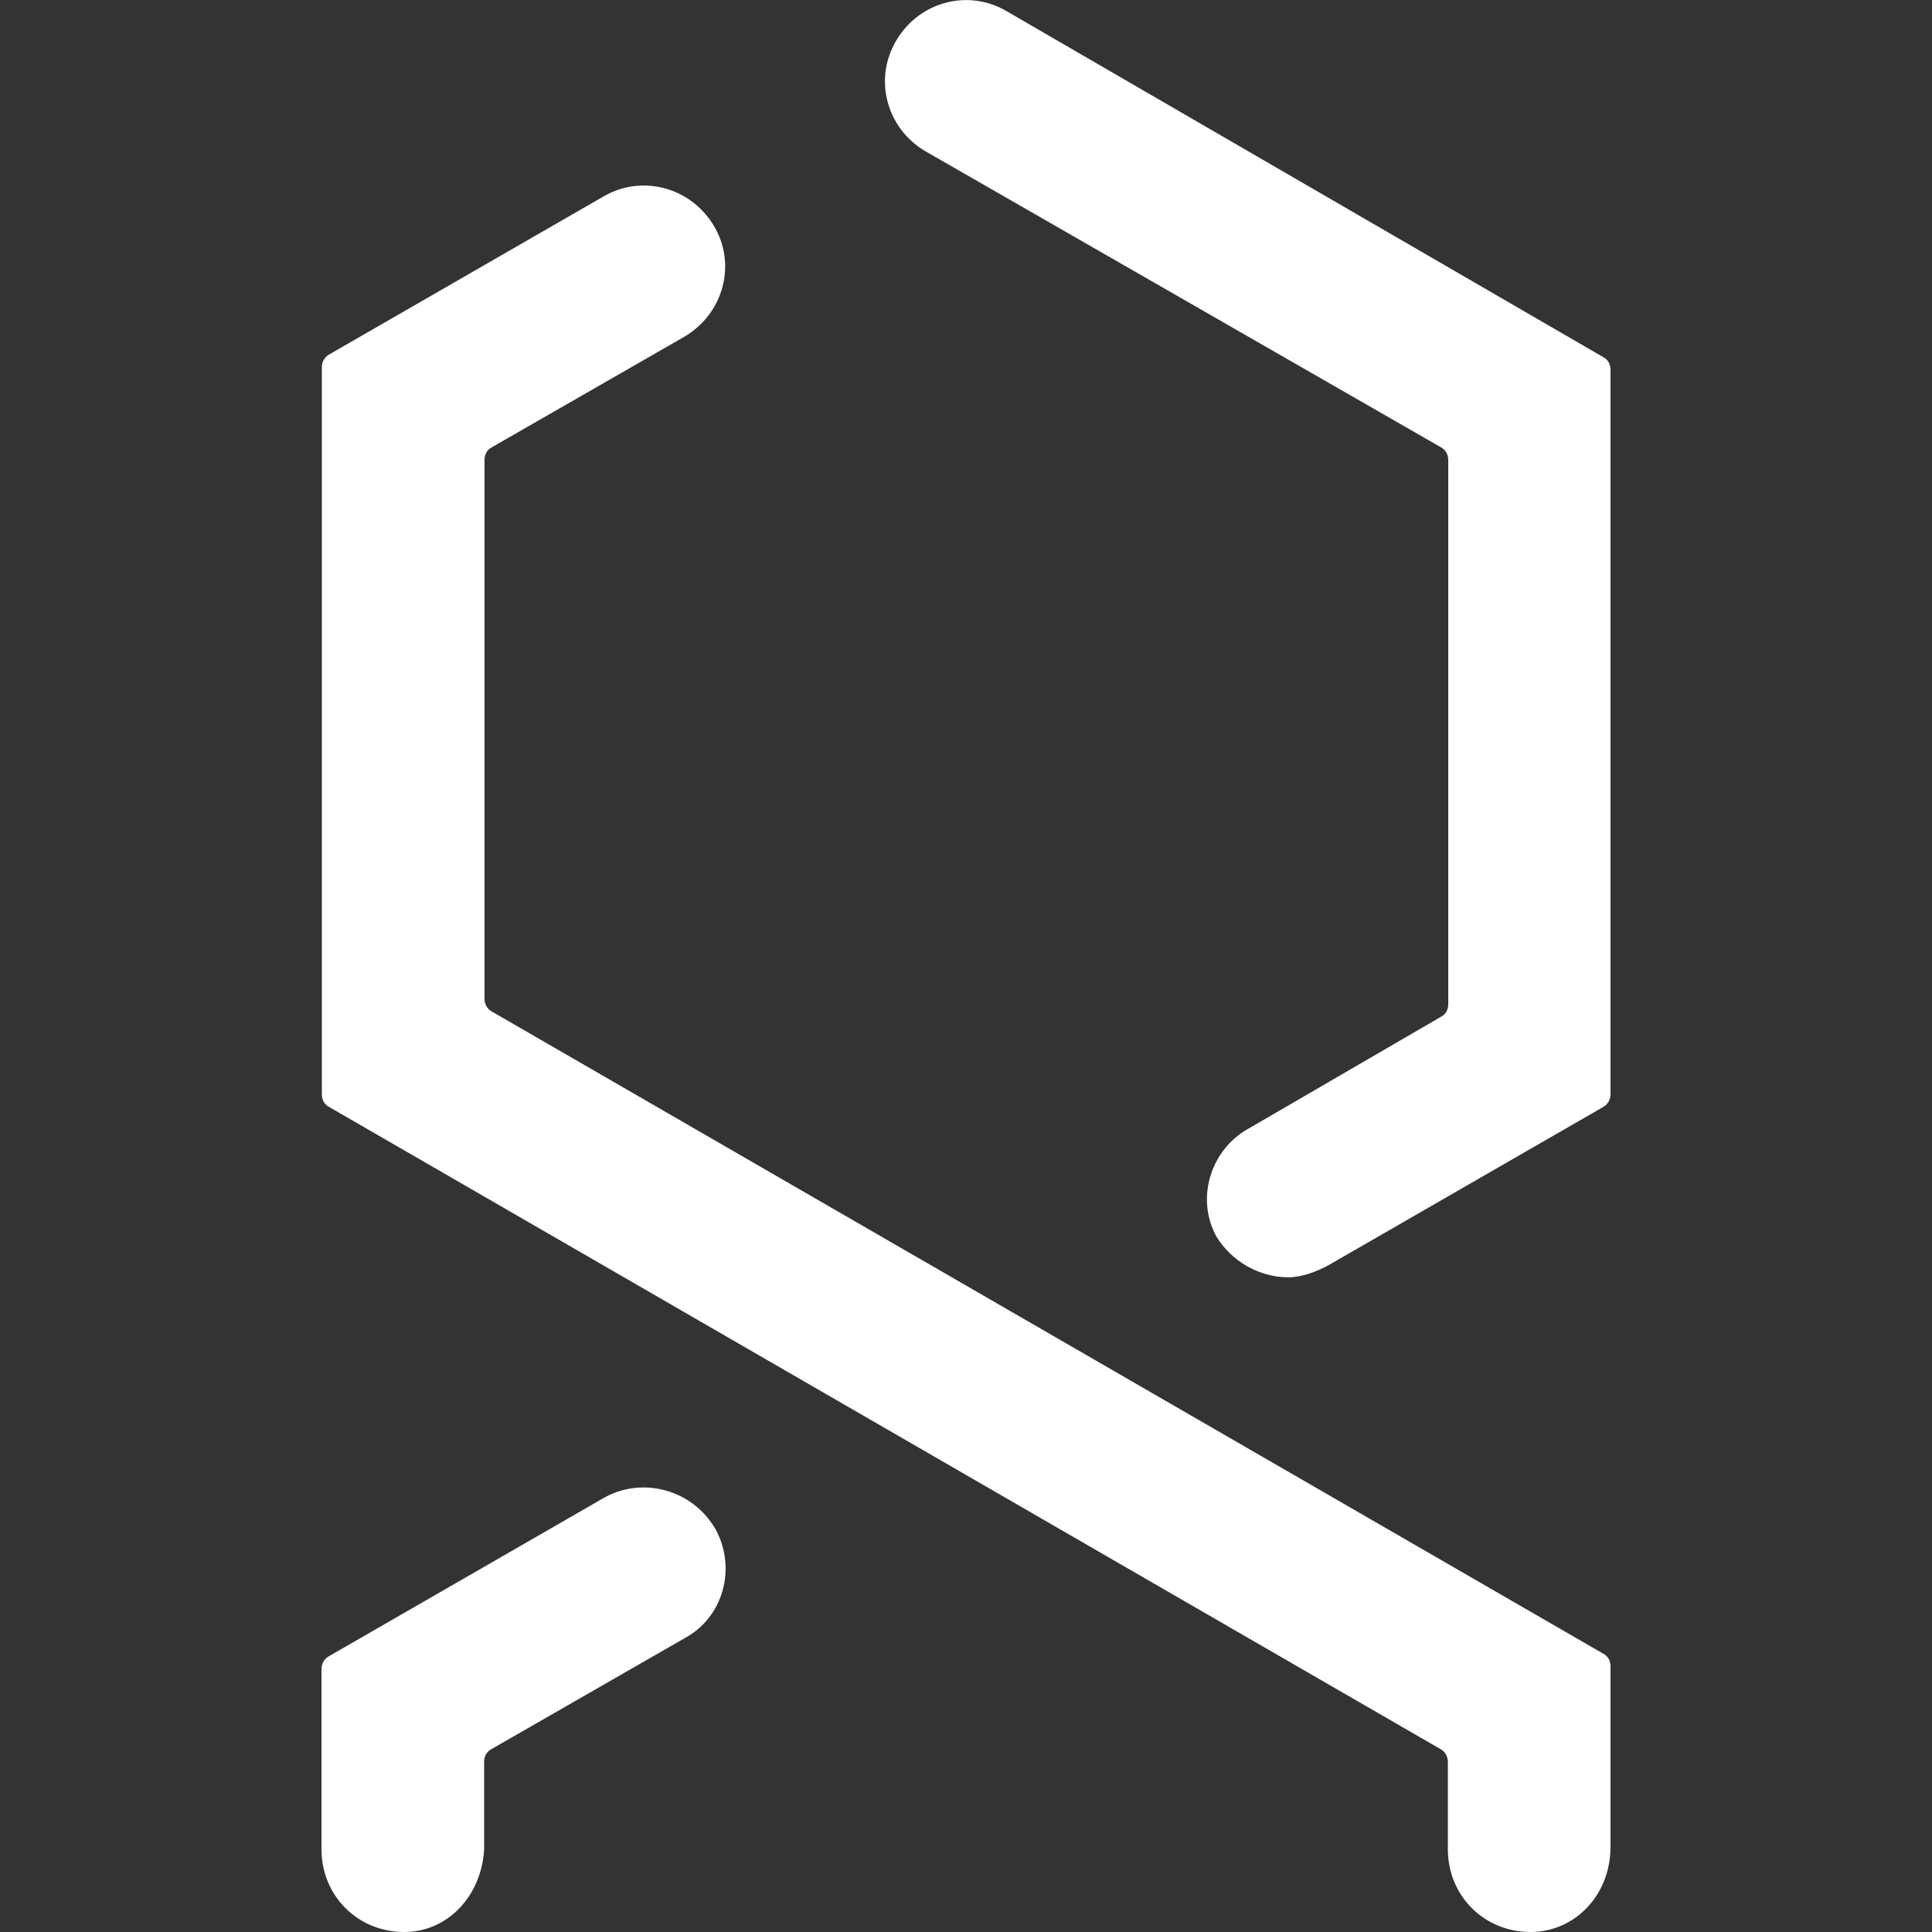
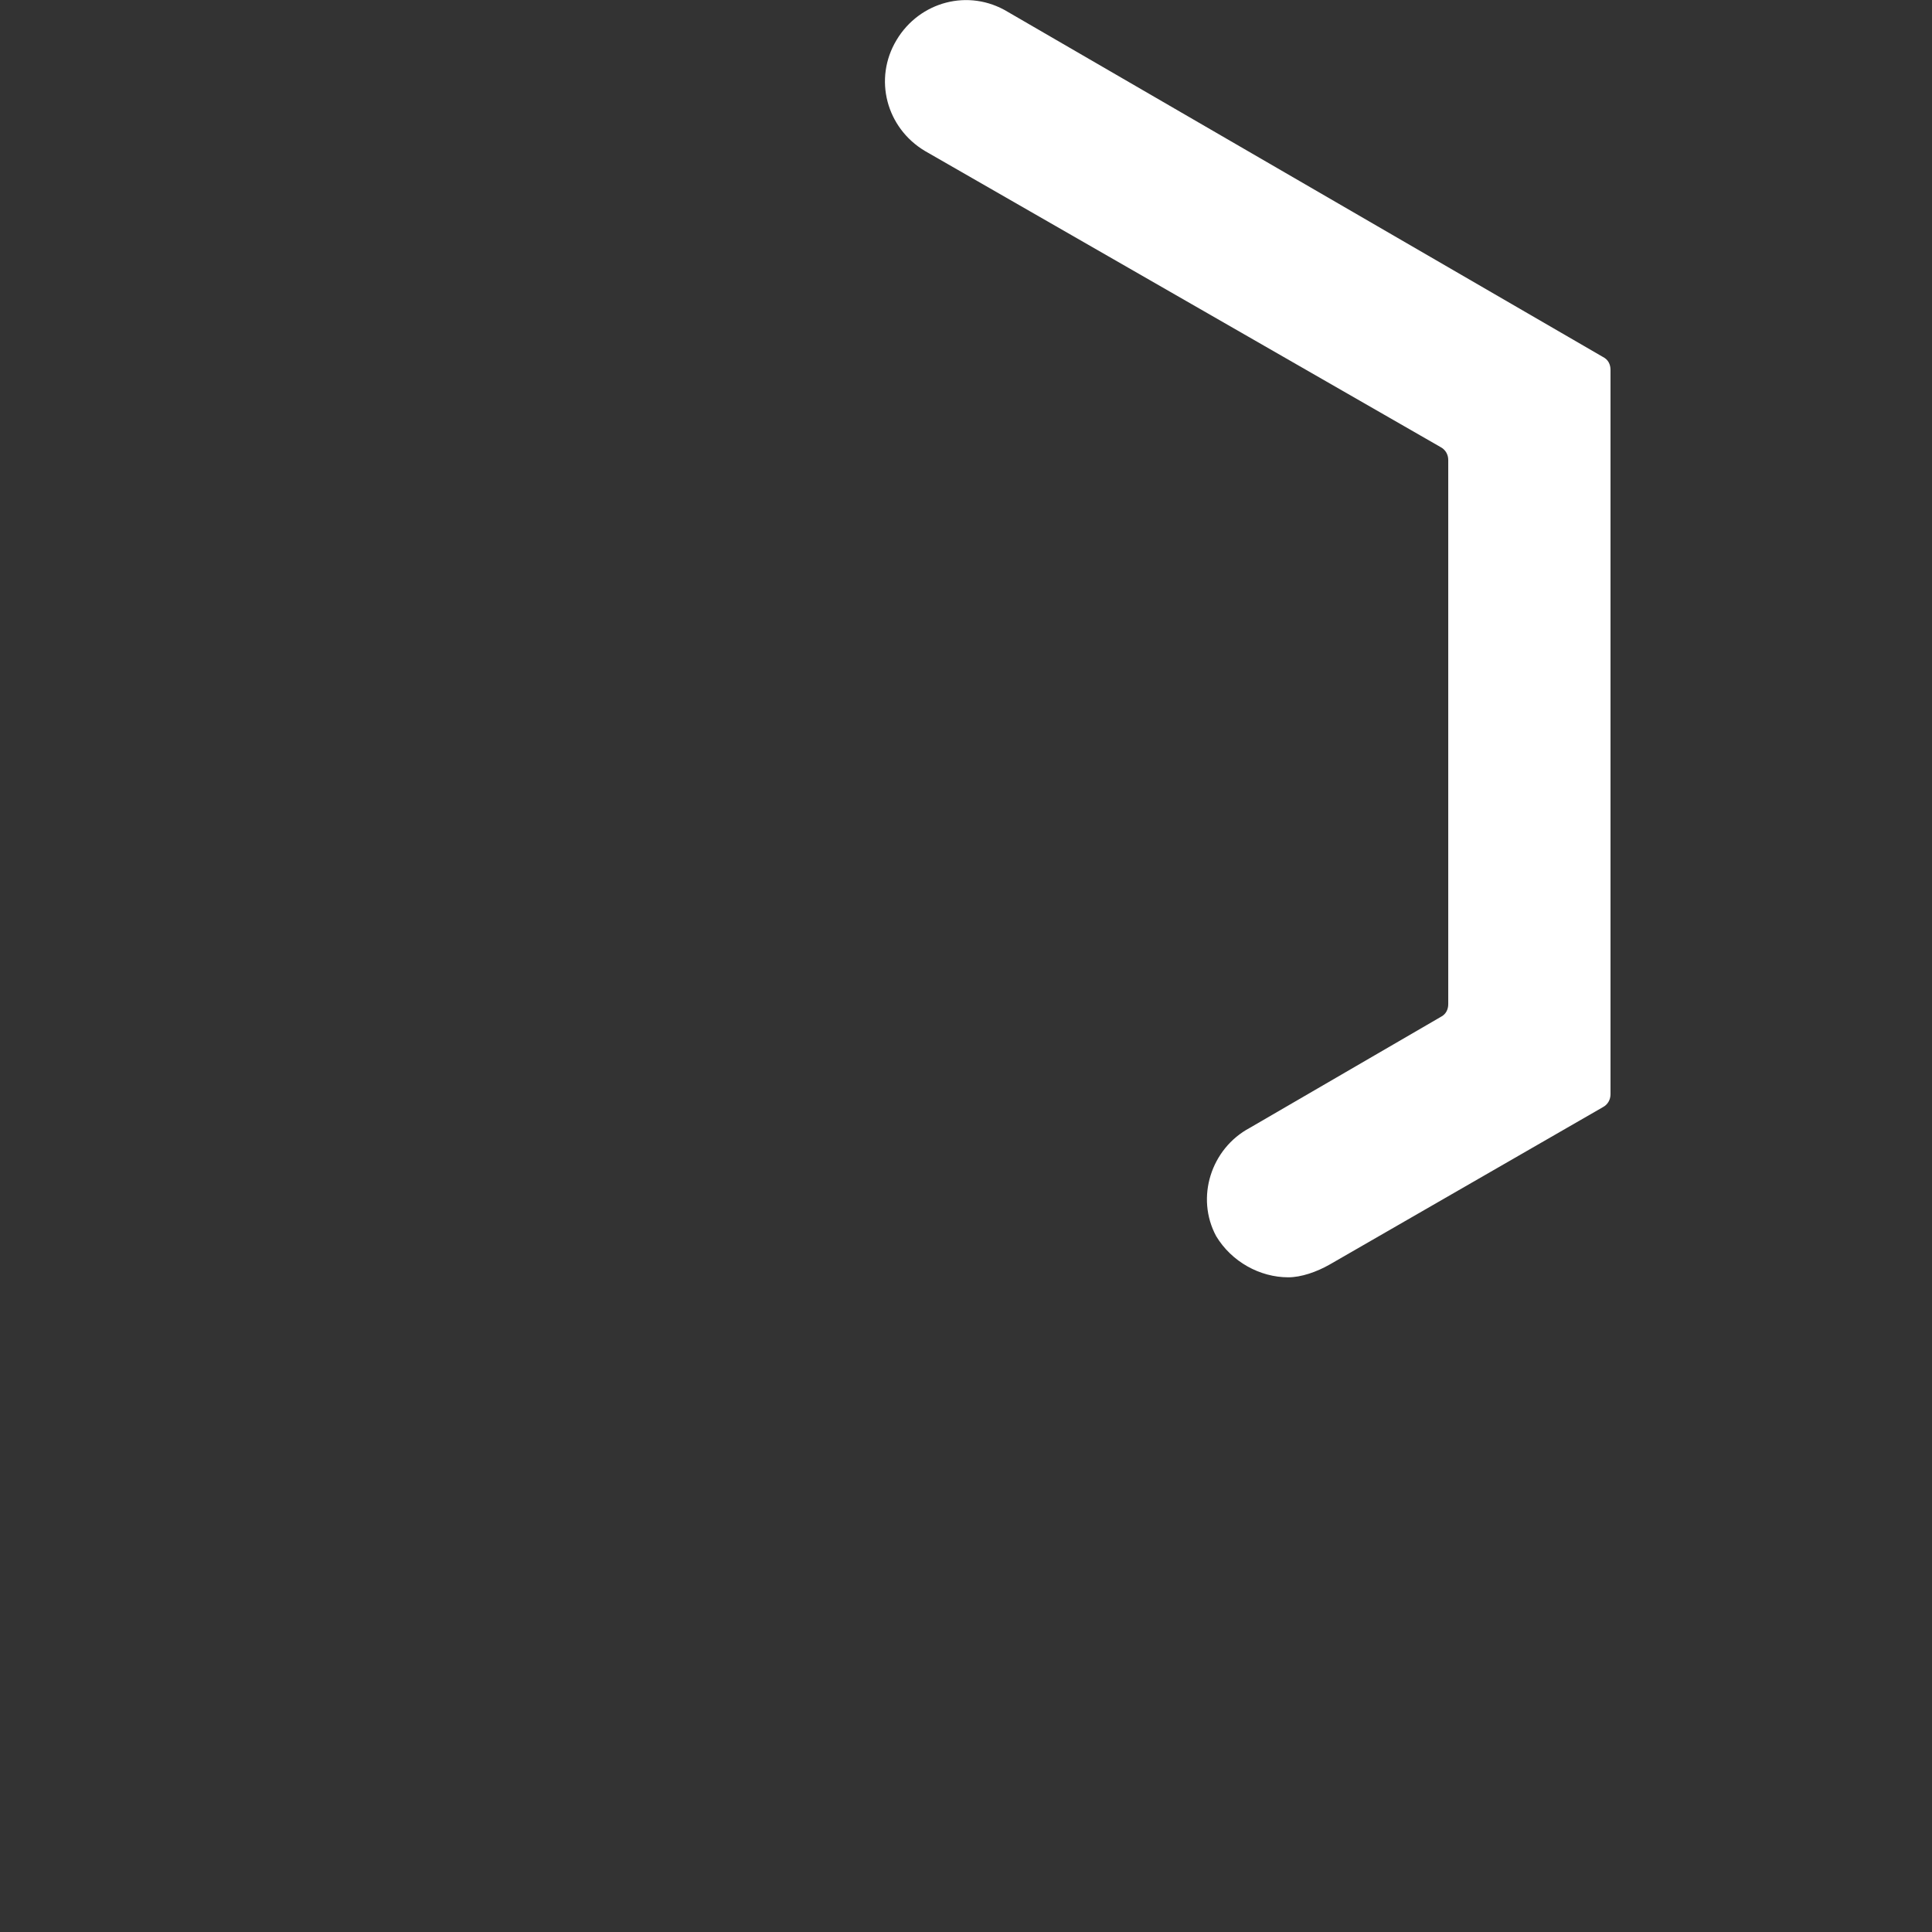
<svg xmlns="http://www.w3.org/2000/svg" version="1.1" id="Layer_1" x="0px" y="0px" viewBox="0 0 512 512" style="enable-background:new 0 0 512 512;" xml:space="preserve">
  <rect x="0" y="0" width="512" height="512" fill="#333333" stroke="none" />
  <style type="text/css">
	.st0{fill:#FFFFFF;}
</style>
  <g>
-     <path class="st0" d="M405.6,512c-12.3,0-21.9-9.6-21.9-21.9v-23.2c0-1.4-0.7-2.7-2-3.4L87.3,293.4c-1.4-0.7-2-2-2-3.4V97.3   c0-1.4,0.7-2.7,2-3.4l72.4-41.7c10.2-6.1,23.2-2.7,29.4,7.5s2.7,23.2-7.5,29.4l-51.2,29.4c-1.4,0.7-2,2-2,3.4v142.8   c0,1.4,0.7,2.7,2,3.4l294.4,170.1c1.4,0.7,2,2,2,3.4v47.8C426.8,502.4,417.2,512,405.6,512z" />
    <path class="st0" d="M341.4,338.5c-7.5,0-15-4.1-19.1-10.9c-5.5-10.2-1.4-23.2,8.9-28.7l50.6-29.4c1.4-0.7,2-2,2-3.4V121.9   c0-1.4-0.7-2.7-2-3.4L245.1,40c-10.2-6.1-13.7-19.1-7.5-29.4c6.1-10.2,19.1-13.7,29.4-7.5l157.8,91.5c1.4,0.7,2,2,2,3.4v192   c0,1.4-0.7,2.7-2,3.4l-72.4,41.7C348.9,337.1,344.8,338.5,341.4,338.5z" />
-     <path class="st0" d="M107.1,512c-12.3,0-21.9-9.6-21.9-21.9v-47.8c0-1.4,0.7-2.7,2-3.4l72.4-41.7c10.2-6.1,23.9-2.7,30.1,8.2   c5.5,10.2,2,23.2-8.2,28.7l-51.2,29.4c-1.4,0.7-2,2-2,3.4v23.2C127.6,502.4,118.7,512,107.1,512z" />
  </g>
</svg>